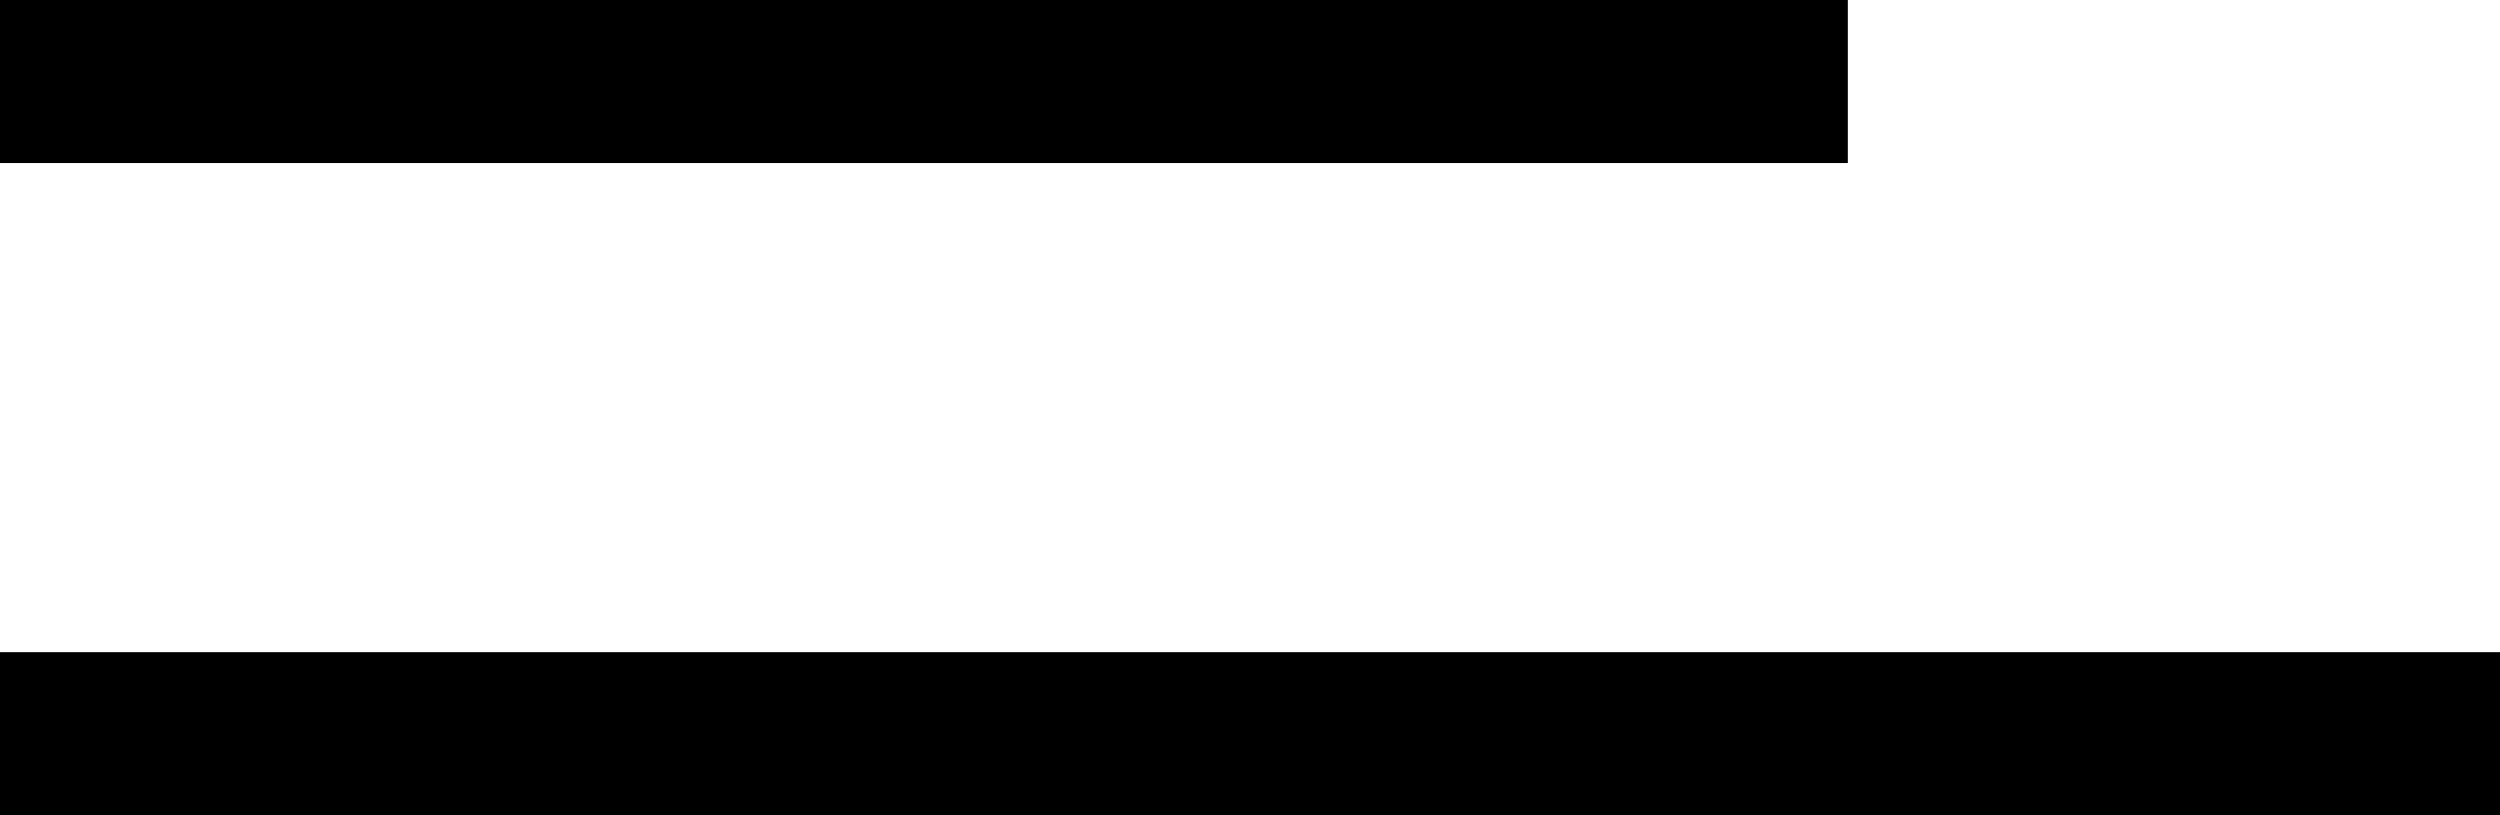
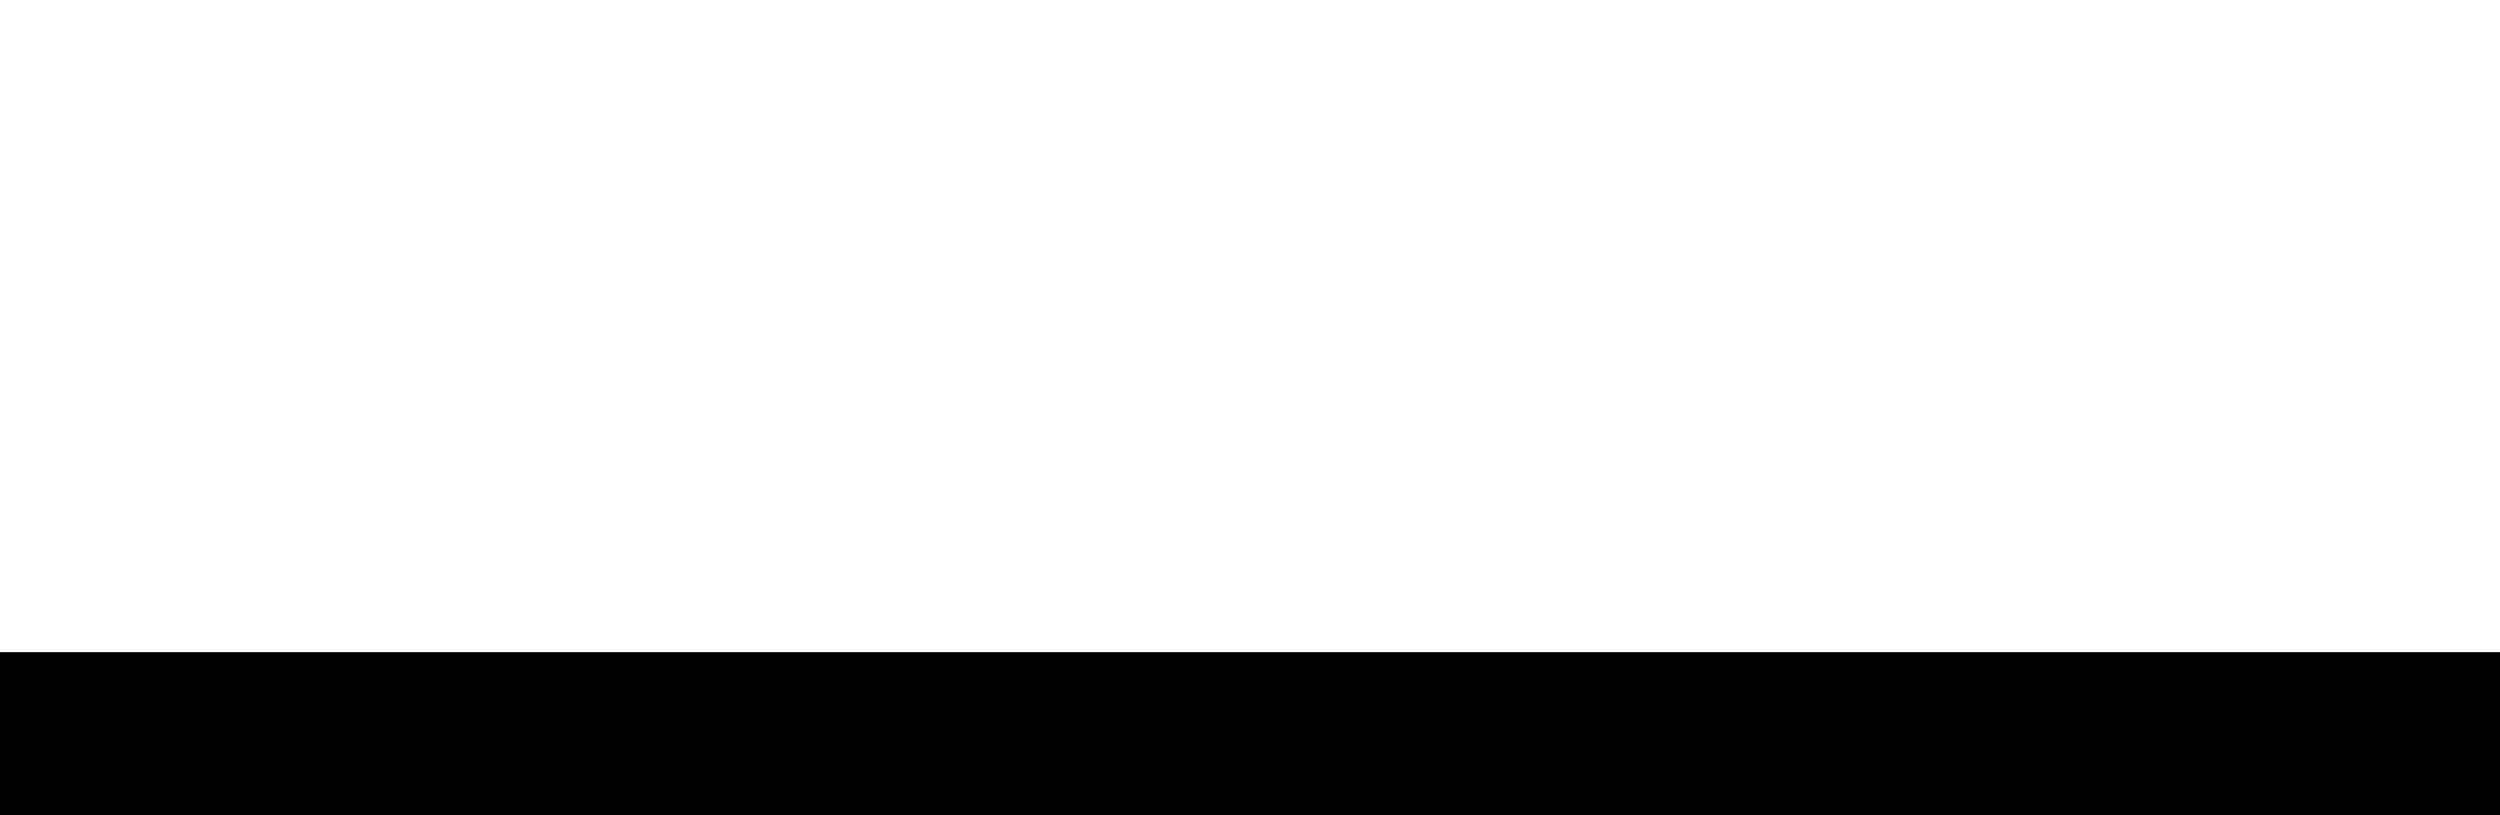
<svg xmlns="http://www.w3.org/2000/svg" width="23" height="7.5" viewBox="0 0 23 7.5">
  <g id="Group_1495" data-name="Group 1495" transform="translate(-19 -26.75)">
-     <line id="Line_349" data-name="Line 349" x2="17" transform="translate(19 27.5)" fill="none" stroke="#000" stroke-width="1.5" />
    <line id="Line_350" data-name="Line 350" x2="23" transform="translate(19 33.5)" fill="none" stroke="#000" stroke-width="1.5" />
  </g>
</svg>